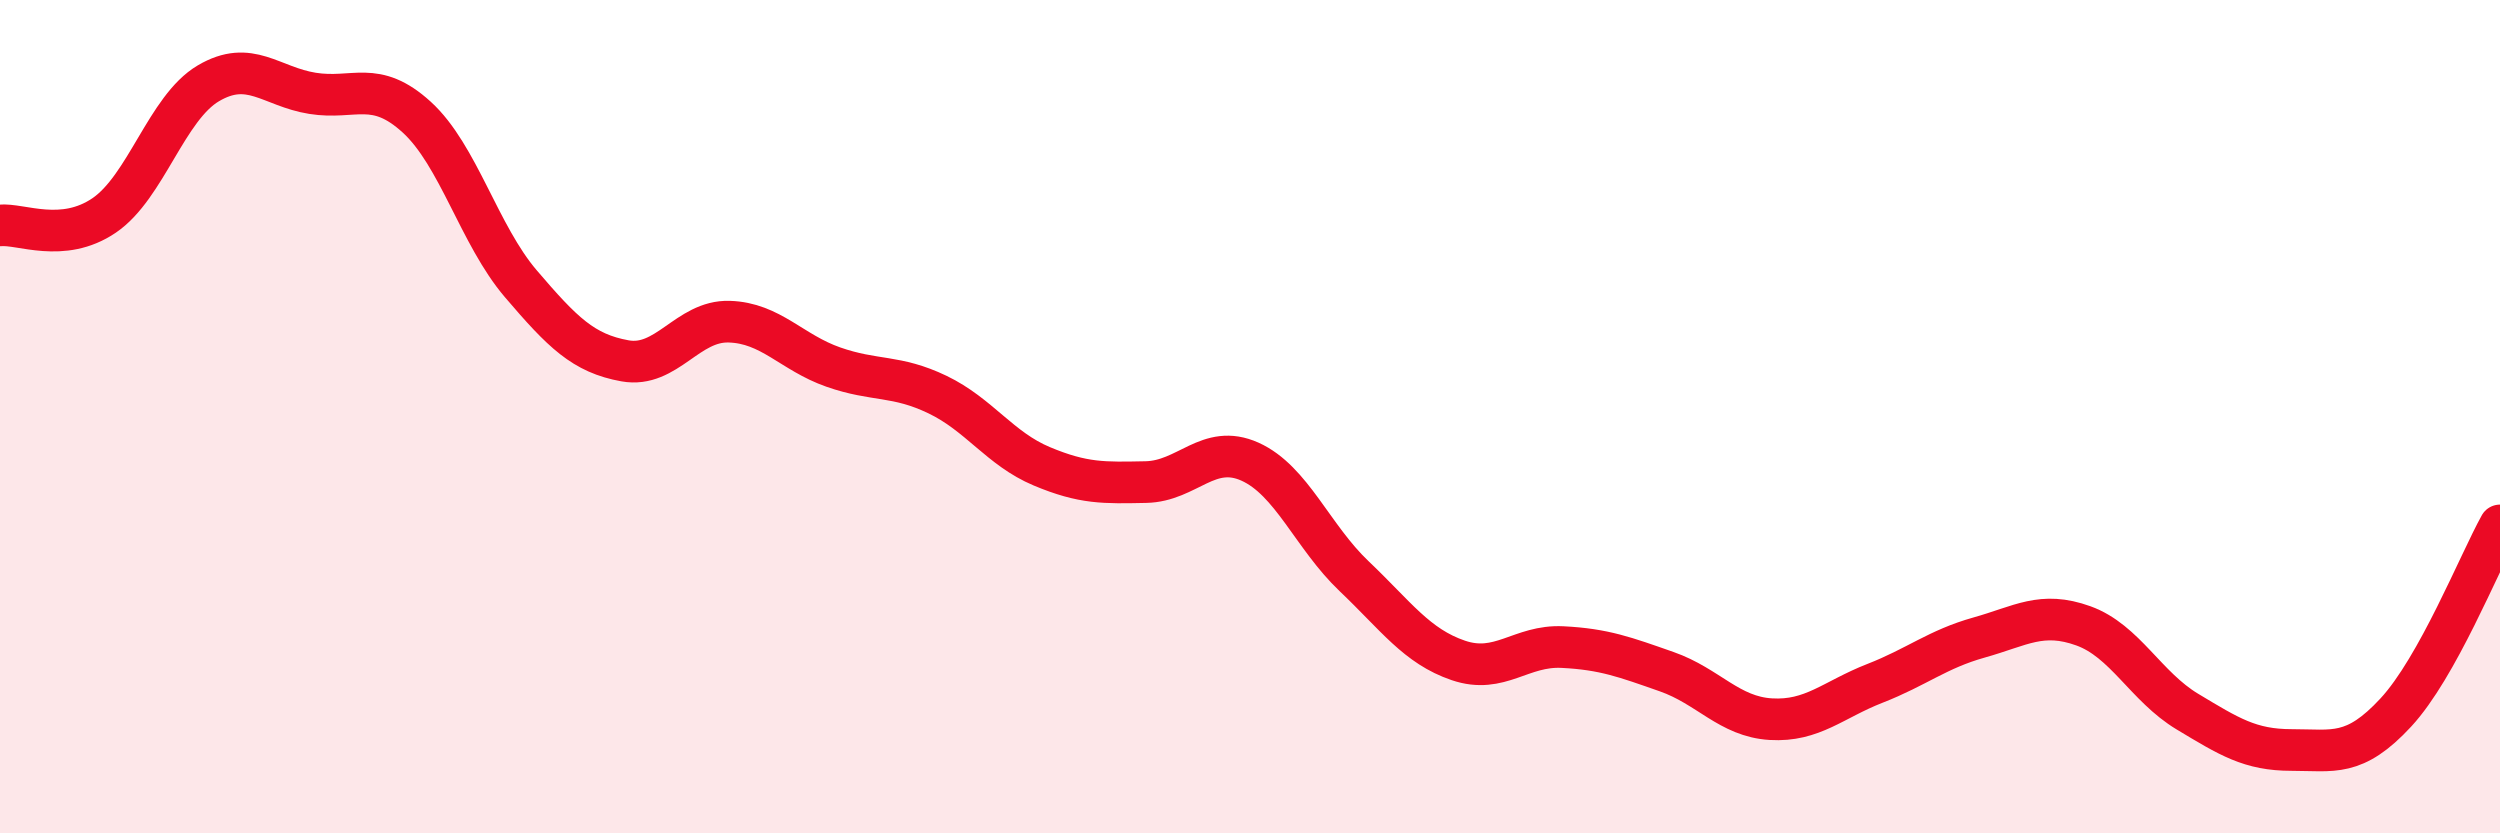
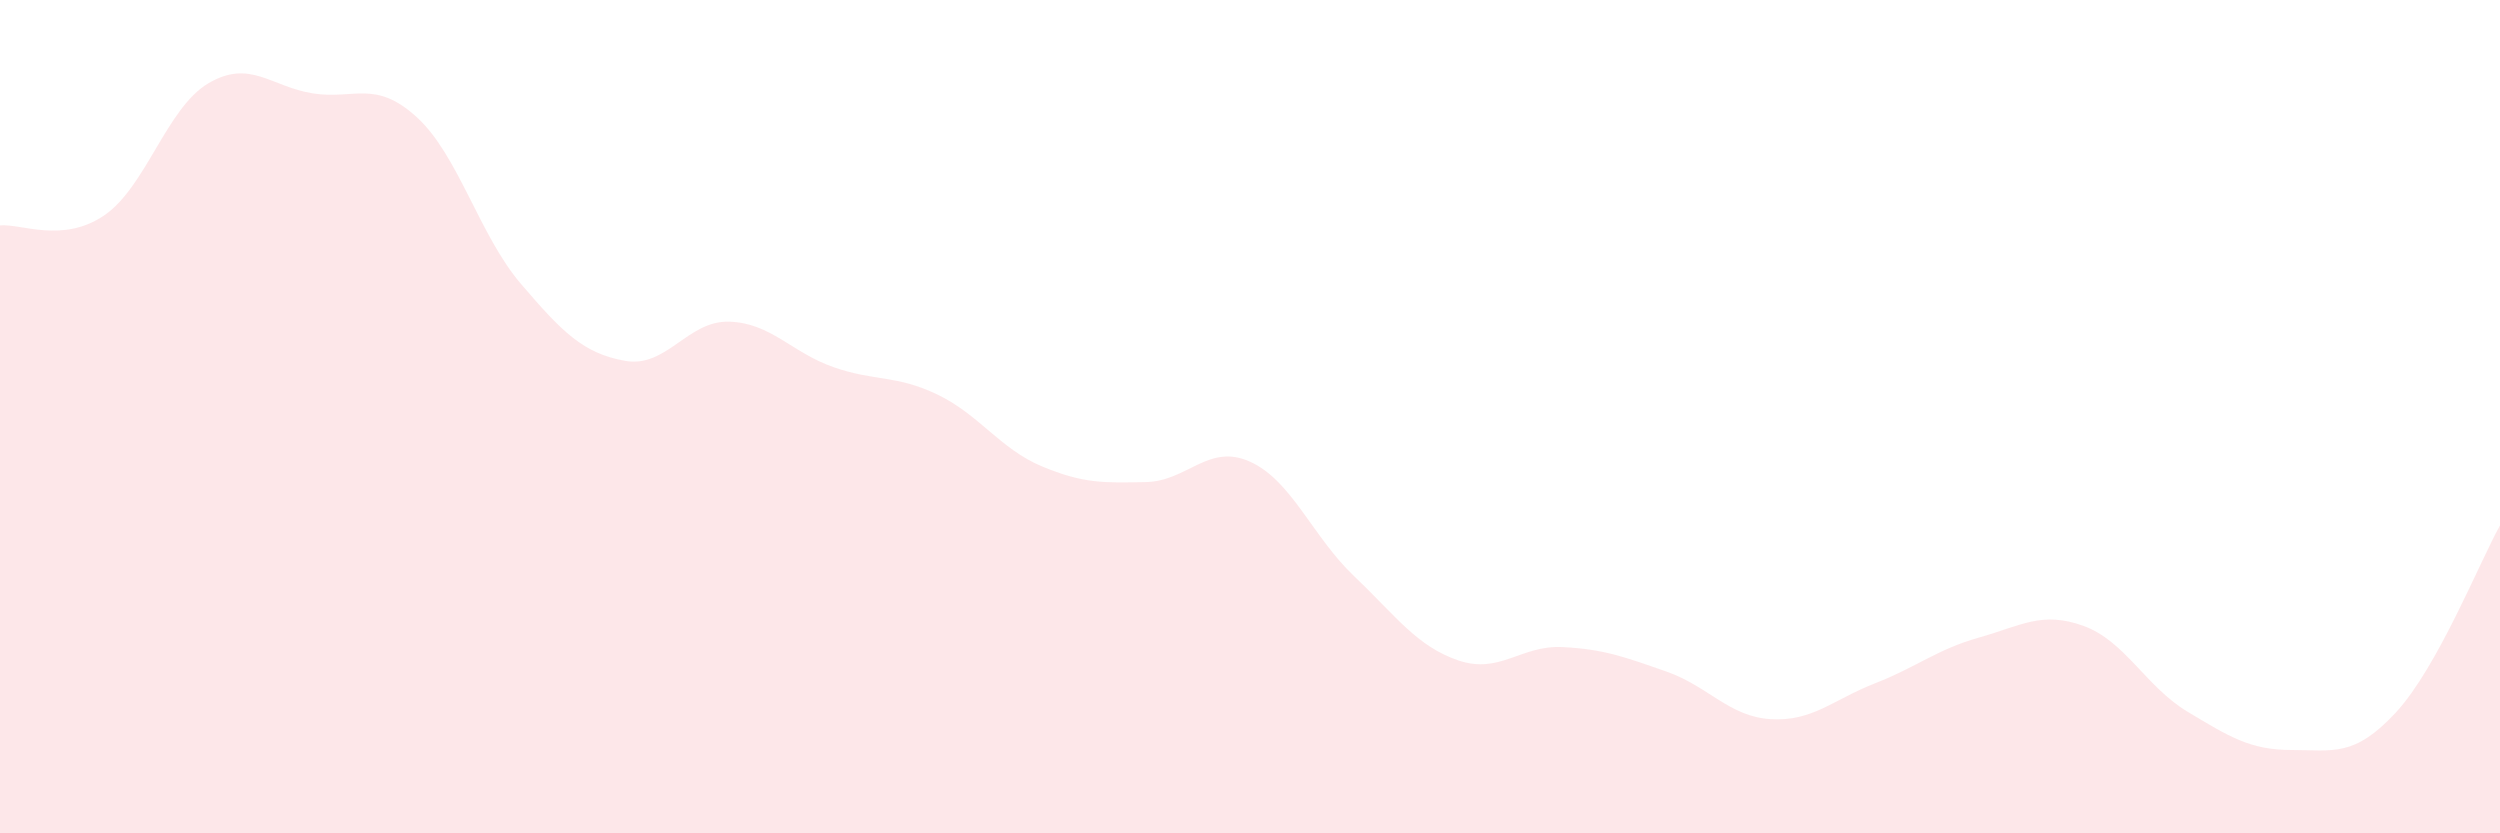
<svg xmlns="http://www.w3.org/2000/svg" width="60" height="20" viewBox="0 0 60 20">
  <path d="M 0,5.41 C 0.5,5.36 1.5,5.85 2.5,5.17 C 3.5,4.49 4,2.59 5,2 C 6,1.41 6.5,2.08 7.5,2.24 C 8.5,2.4 9,1.9 10,2.81 C 11,3.72 11.5,5.64 12.5,6.81 C 13.5,7.98 14,8.48 15,8.66 C 16,8.84 16.5,7.69 17.5,7.72 C 18.5,7.75 19,8.46 20,8.81 C 21,9.16 21.5,8.99 22.5,9.47 C 23.5,9.95 24,10.77 25,11.19 C 26,11.61 26.5,11.59 27.5,11.57 C 28.5,11.55 29,10.63 30,11.08 C 31,11.53 31.5,12.88 32.5,13.83 C 33.5,14.78 34,15.51 35,15.85 C 36,16.19 36.5,15.48 37.5,15.53 C 38.5,15.58 39,15.77 40,16.12 C 41,16.47 41.5,17.2 42.5,17.26 C 43.5,17.32 44,16.79 45,16.4 C 46,16.01 46.5,15.58 47.5,15.3 C 48.5,15.02 49,14.66 50,15.02 C 51,15.38 51.5,16.48 52.5,17.08 C 53.5,17.68 54,18 55,18 C 56,18 56.5,18.18 57.5,17.1 C 58.5,16.02 59.5,13.51 60,12.61L60 20L0 20Z" fill="#EB0A25" opacity="0.1" stroke-linecap="round" stroke-linejoin="round" />
-   <path d="M 0,5.41 C 0.5,5.36 1.5,5.85 2.5,5.17 C 3.5,4.49 4,2.59 5,2 C 6,1.41 6.5,2.08 7.5,2.24 C 8.5,2.4 9,1.9 10,2.81 C 11,3.72 11.5,5.64 12.5,6.81 C 13.5,7.98 14,8.48 15,8.66 C 16,8.84 16.5,7.69 17.5,7.72 C 18.5,7.75 19,8.46 20,8.81 C 21,9.16 21.5,8.99 22.5,9.47 C 23.5,9.95 24,10.77 25,11.19 C 26,11.61 26.5,11.59 27.5,11.57 C 28.5,11.55 29,10.63 30,11.08 C 31,11.53 31.5,12.88 32.5,13.83 C 33.5,14.78 34,15.51 35,15.85 C 36,16.19 36.5,15.48 37.5,15.53 C 38.5,15.58 39,15.77 40,16.12 C 41,16.47 41.5,17.2 42.5,17.26 C 43.5,17.32 44,16.79 45,16.4 C 46,16.01 46.5,15.58 47.5,15.3 C 48.5,15.02 49,14.66 50,15.02 C 51,15.38 51.5,16.48 52.5,17.08 C 53.5,17.68 54,18 55,18 C 56,18 56.5,18.18 57.5,17.1 C 58.5,16.02 59.5,13.51 60,12.61" stroke="#EB0A25" stroke-width="1" fill="none" stroke-linecap="round" stroke-linejoin="round" />
</svg>